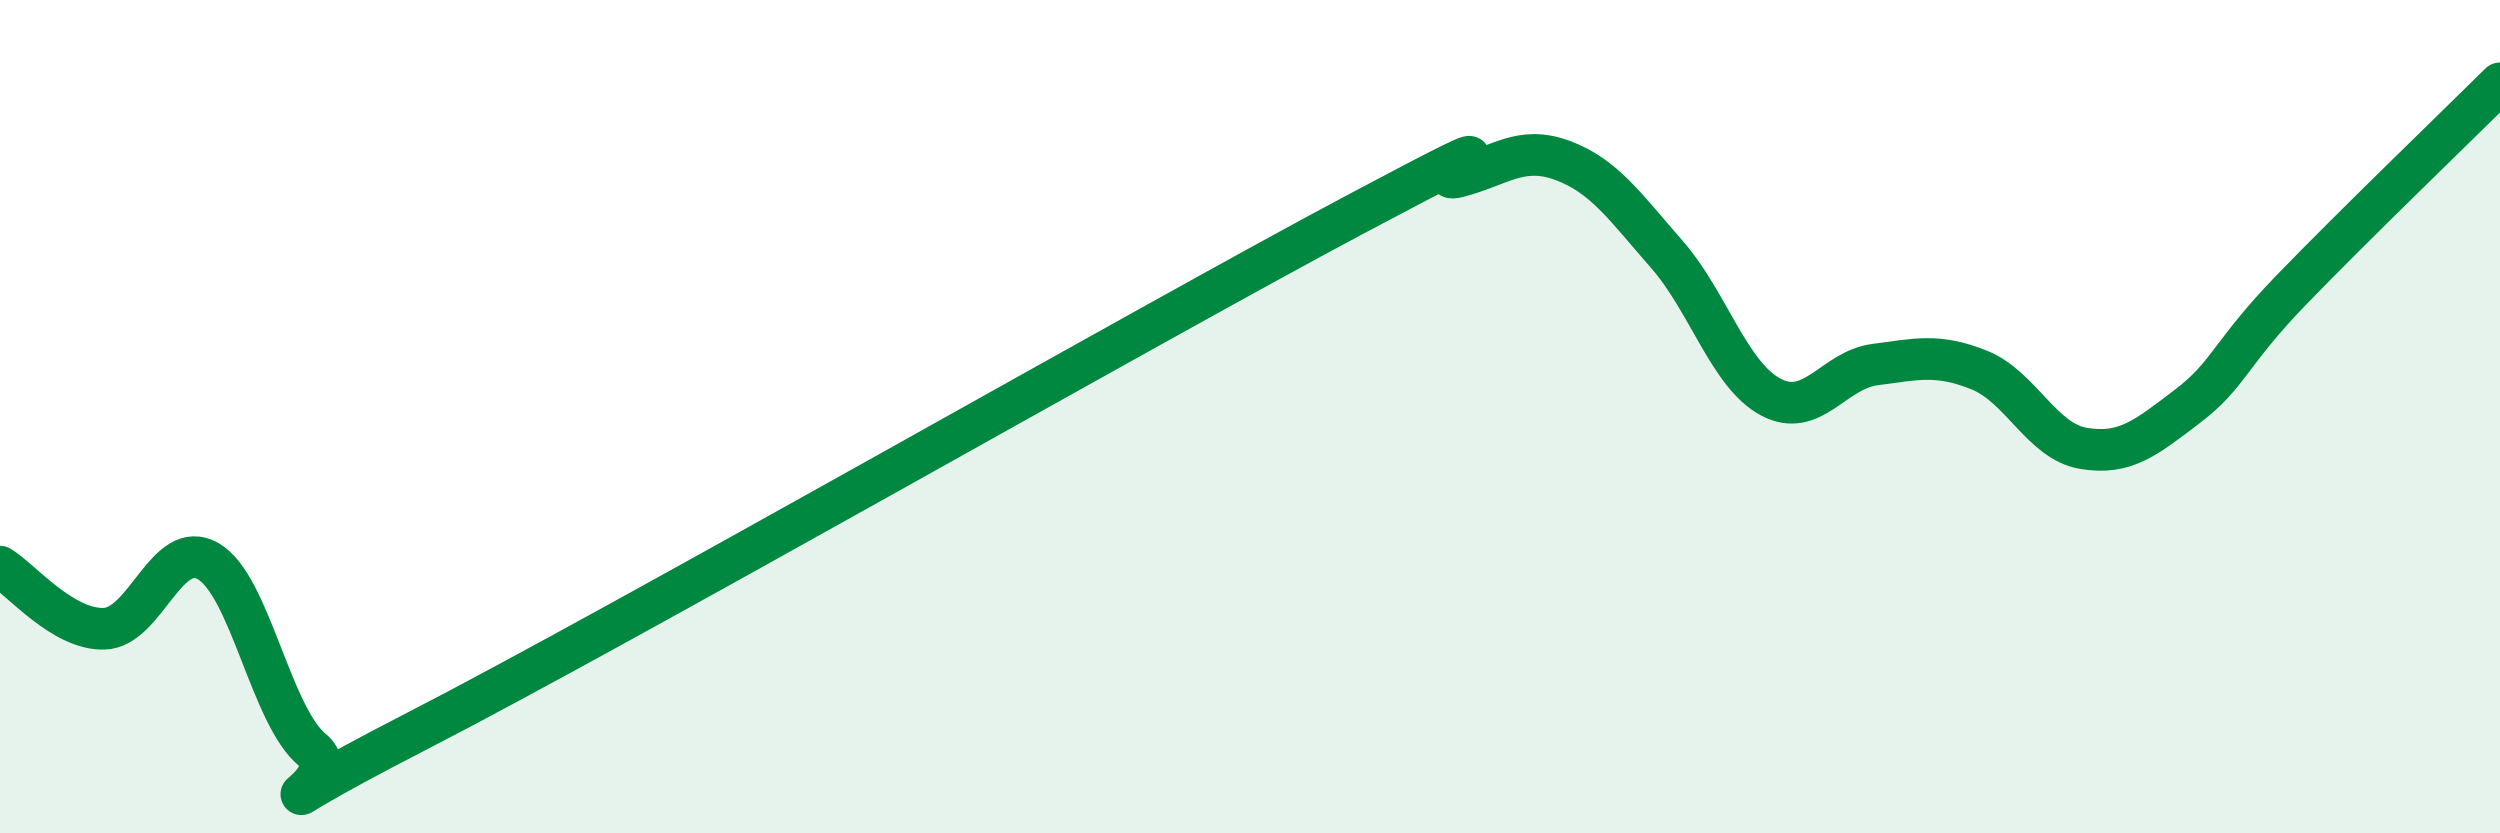
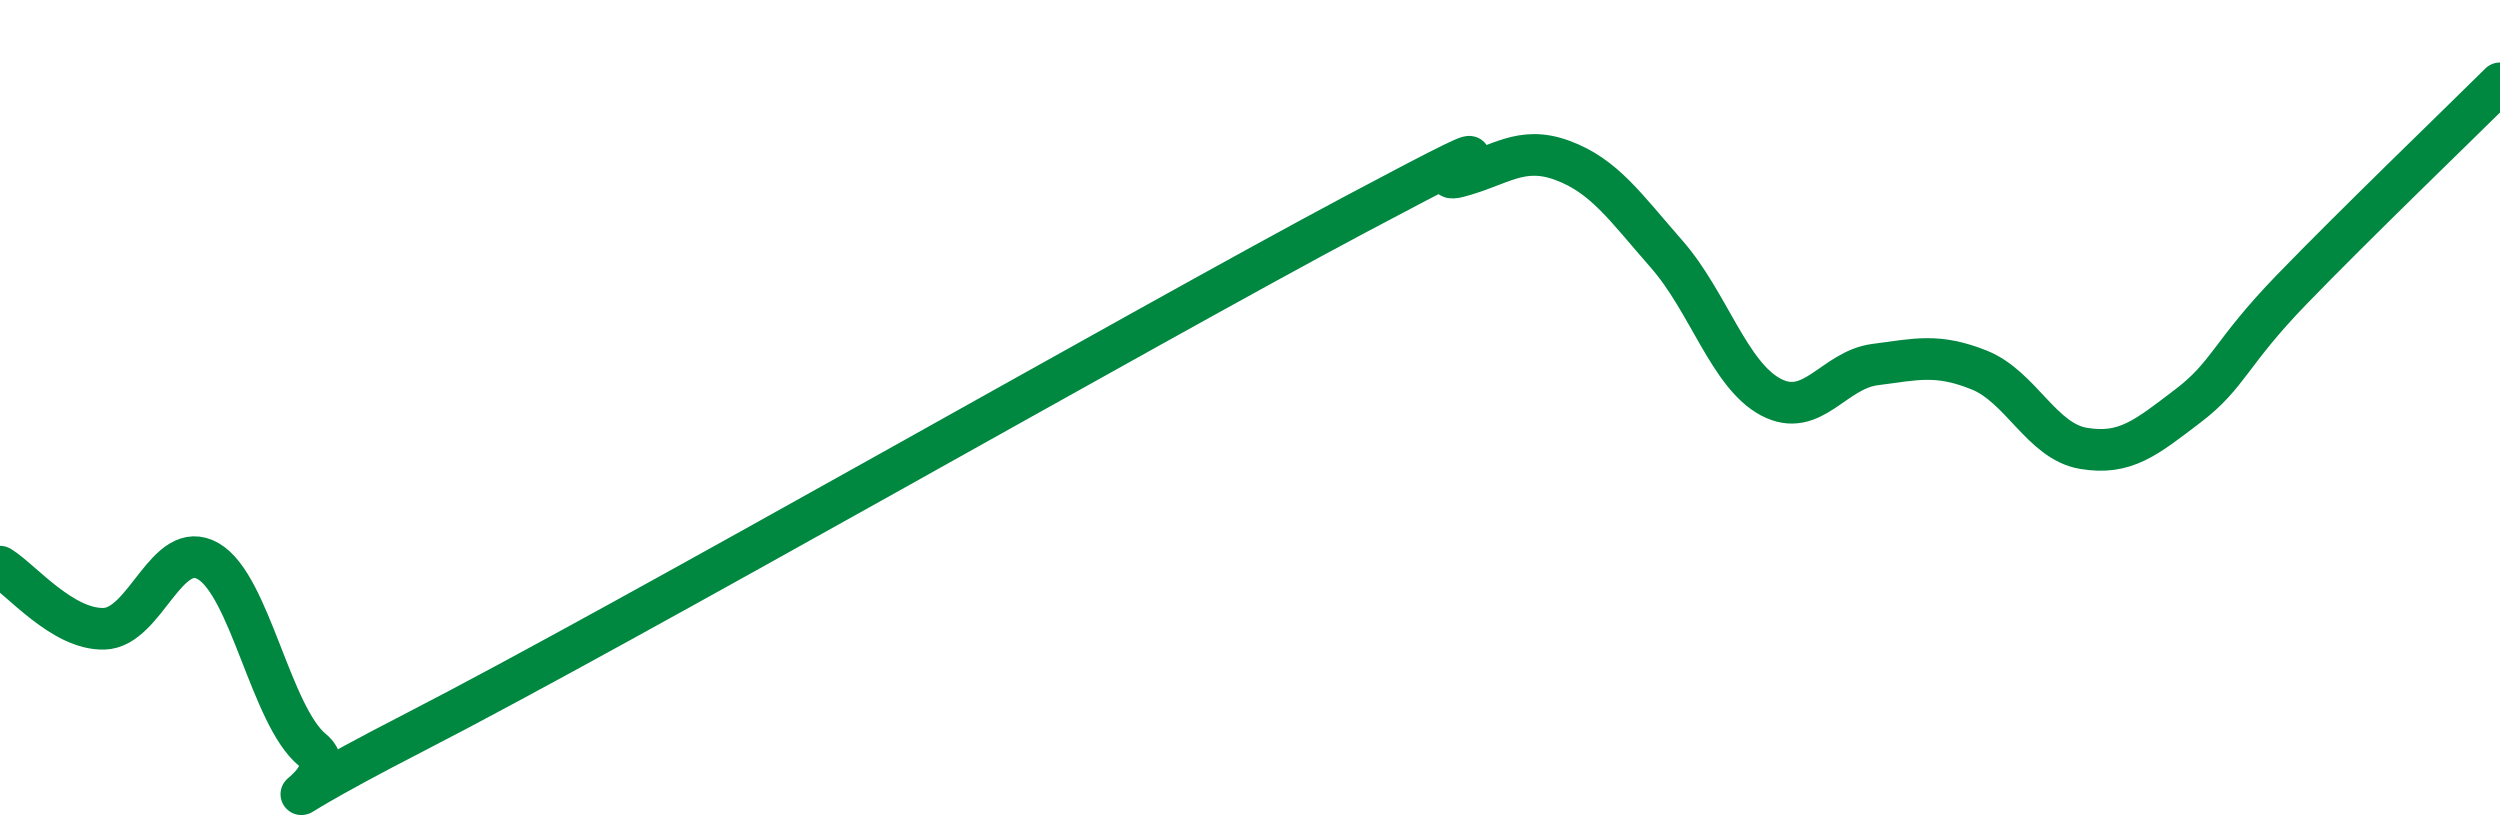
<svg xmlns="http://www.w3.org/2000/svg" width="60" height="20" viewBox="0 0 60 20">
-   <path d="M 0,13.6 C 0.5,13.9 1.5,15.12 2.5,15.09 C 3.5,15.06 4,12.89 5,13.47 C 6,14.05 6.5,17.18 7.5,18 C 8.5,18.82 5,20.12 10,17.55 C 15,14.98 27.5,7.82 32.5,5.16 C 37.5,2.5 34,4.5 35,4.24 C 36,3.98 36.5,3.48 37.5,3.85 C 38.5,4.22 39,4.96 40,6.1 C 41,7.24 41.5,9 42.5,9.53 C 43.5,10.06 44,8.88 45,8.75 C 46,8.62 46.5,8.48 47.5,8.88 C 48.5,9.28 49,10.59 50,10.76 C 51,10.93 51.5,10.51 52.5,9.75 C 53.5,8.99 53.5,8.5 55,6.95 C 56.5,5.4 59,2.99 60,2L60 20L0 20Z" fill="#008740" opacity="0.1" stroke-linecap="round" stroke-linejoin="round" />
  <path d="M 0,13.6 C 0.5,13.9 1.5,15.12 2.5,15.09 C 3.5,15.06 4,12.89 5,13.47 C 6,14.05 6.5,17.18 7.5,18 C 8.5,18.82 5,20.12 10,17.55 C 15,14.98 27.5,7.82 32.5,5.16 C 37.5,2.5 34,4.5 35,4.24 C 36,3.98 36.5,3.48 37.5,3.85 C 38.5,4.22 39,4.96 40,6.1 C 41,7.24 41.5,9 42.5,9.53 C 43.5,10.06 44,8.88 45,8.75 C 46,8.62 46.5,8.48 47.5,8.88 C 48.5,9.28 49,10.59 50,10.76 C 51,10.93 51.5,10.51 52.5,9.75 C 53.5,8.99 53.5,8.5 55,6.95 C 56.5,5.4 59,2.99 60,2" stroke="#008740" stroke-width="1" fill="none" stroke-linecap="round" stroke-linejoin="round" />
</svg>